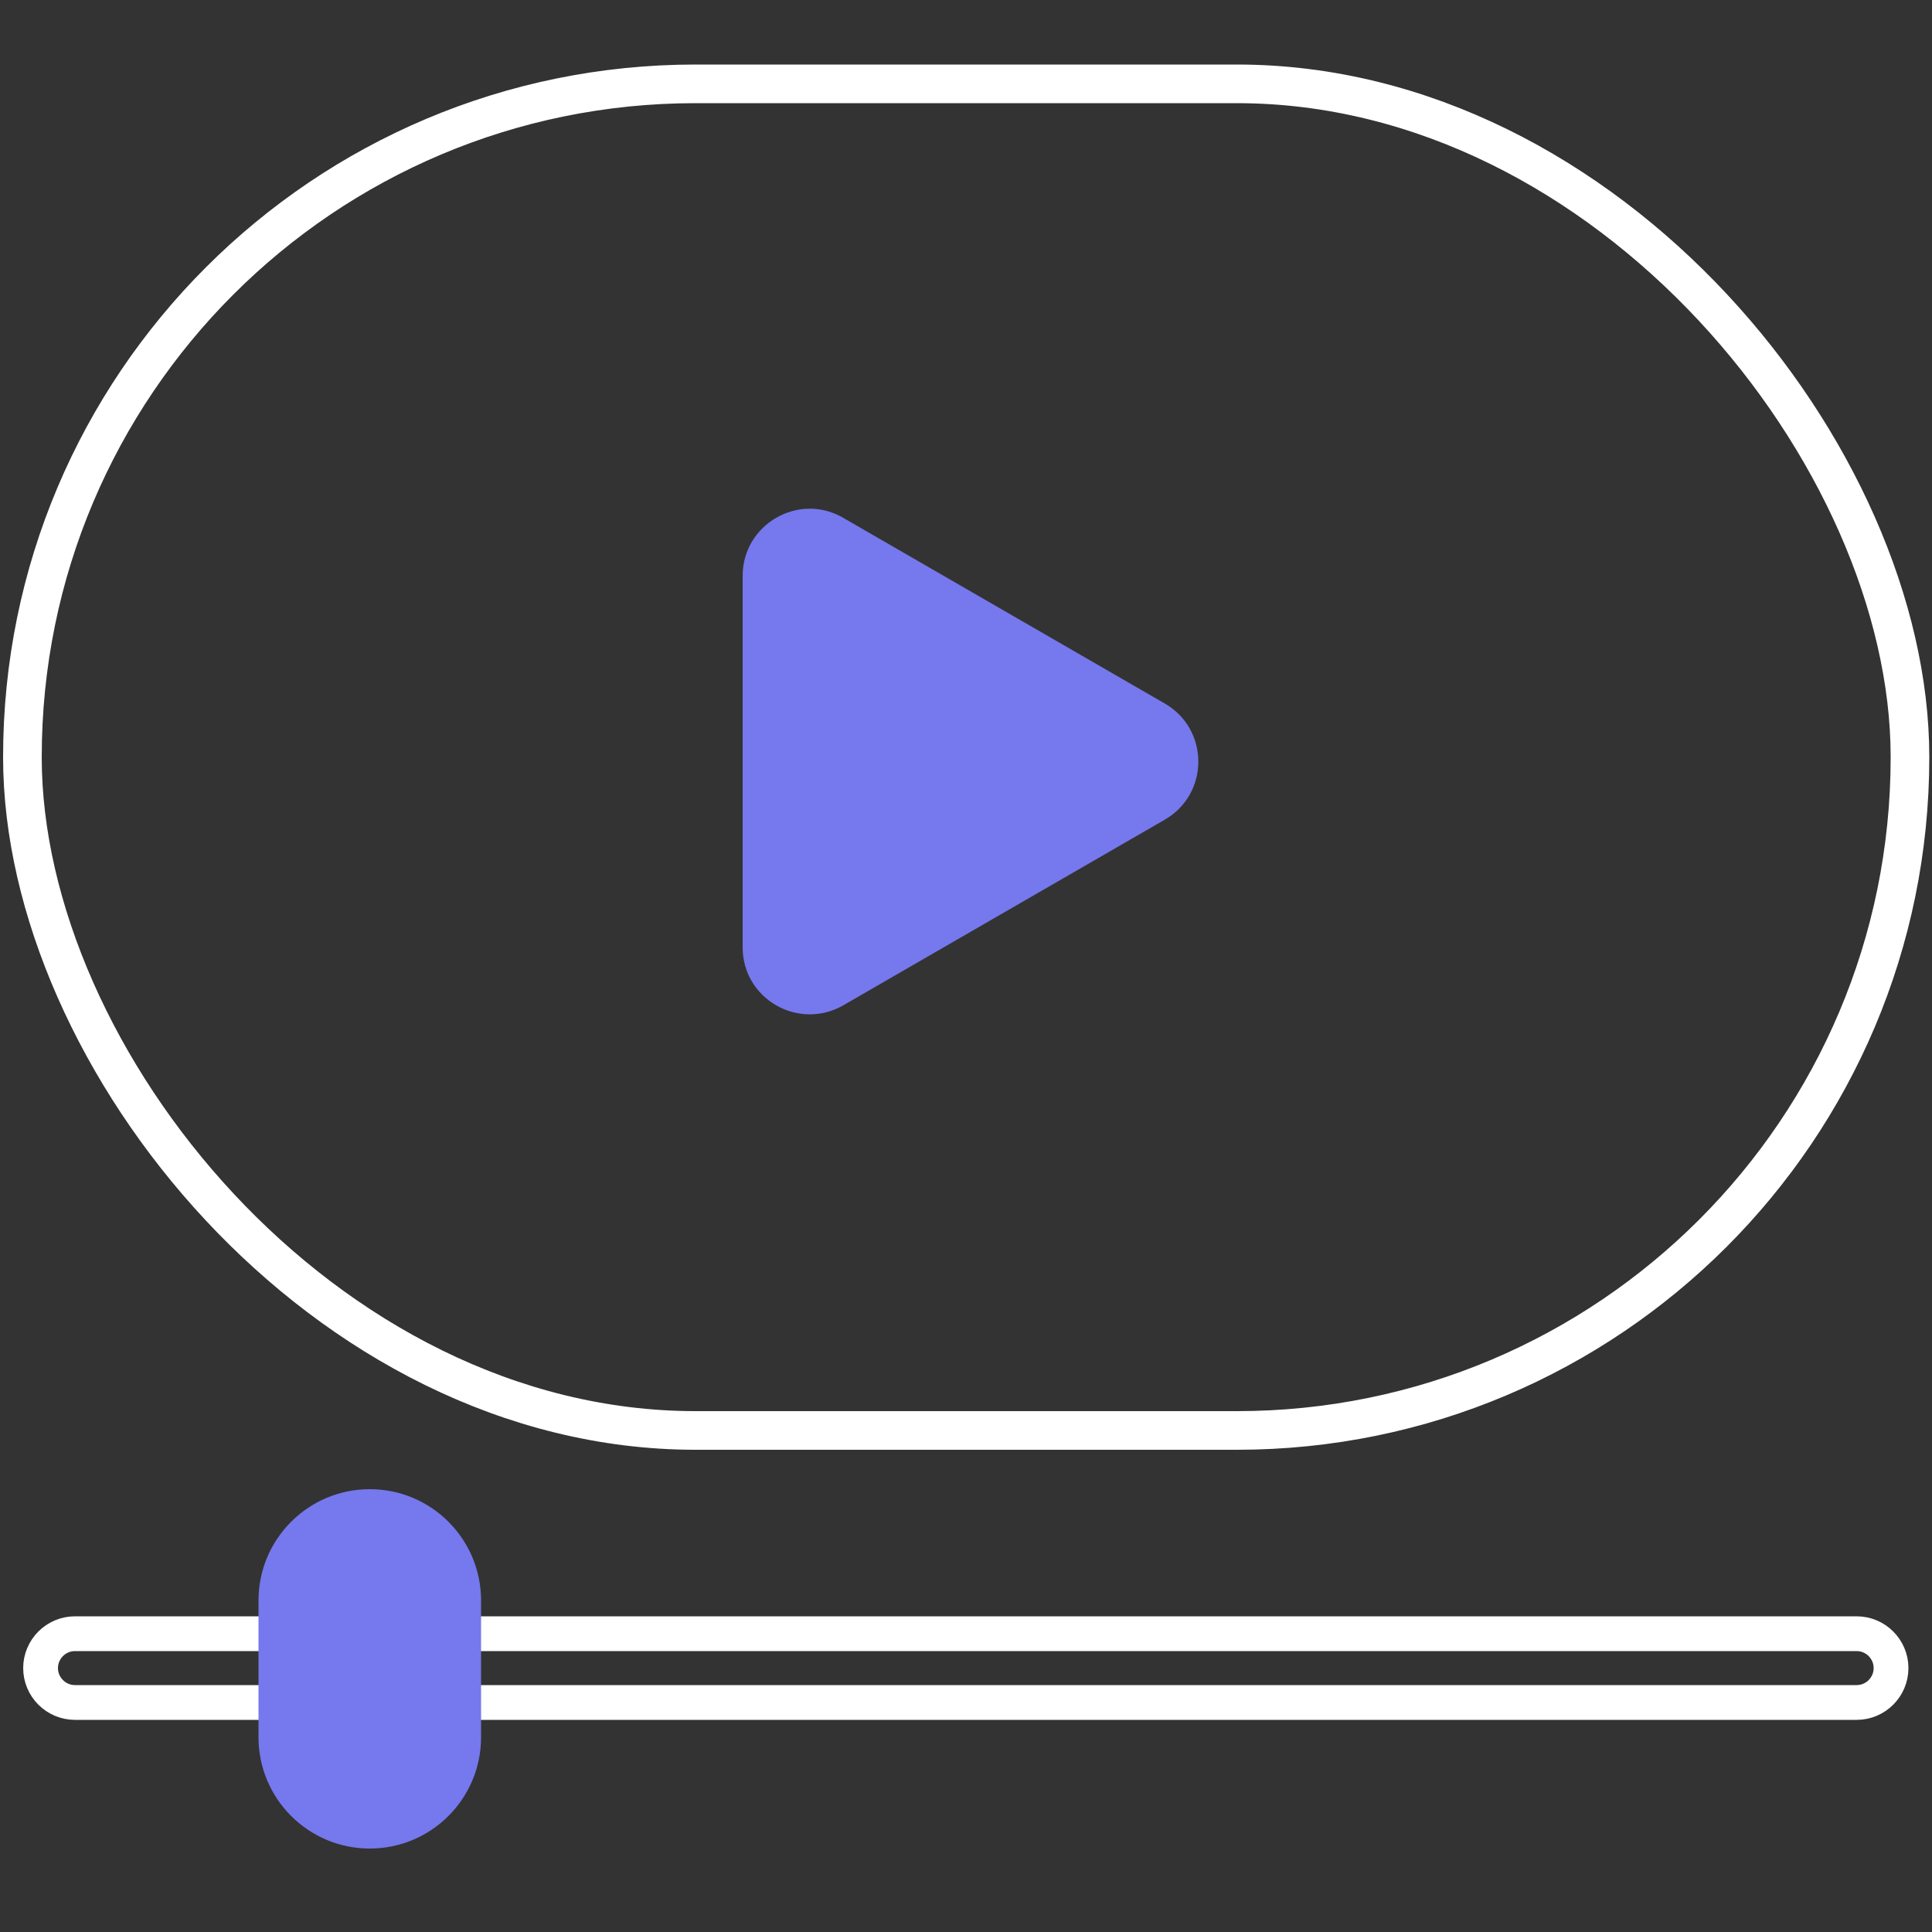
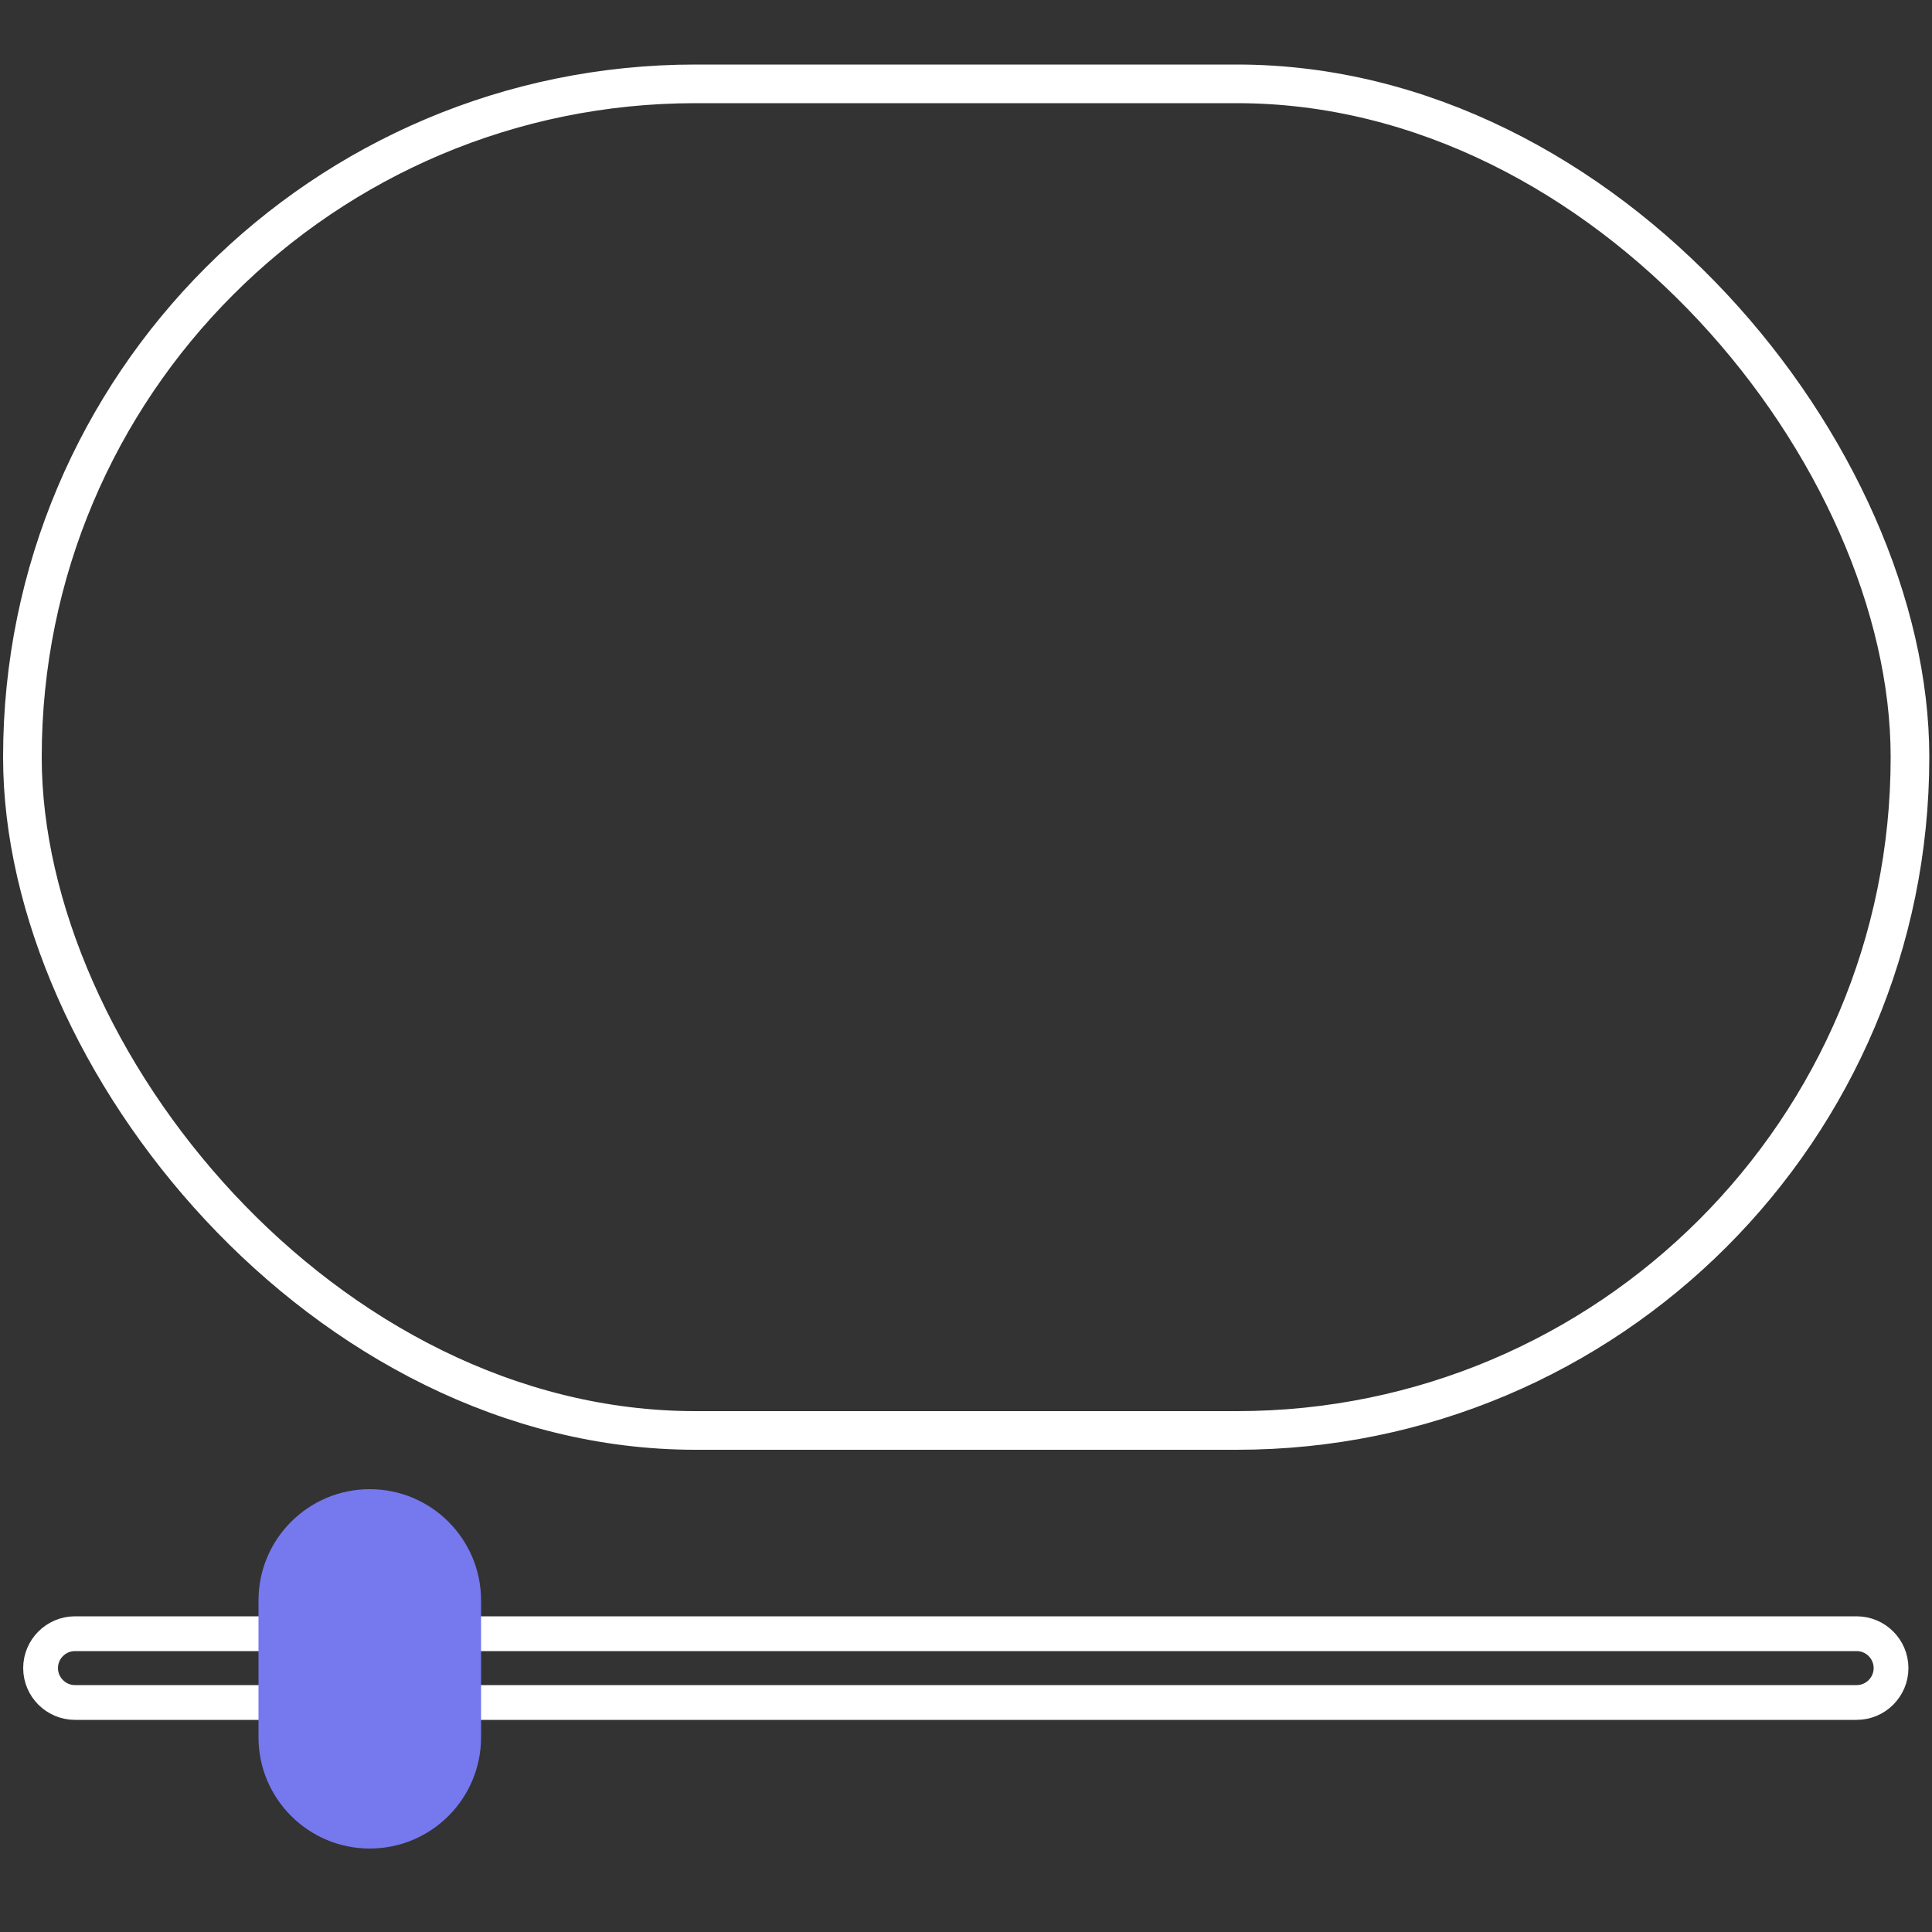
<svg xmlns="http://www.w3.org/2000/svg" id="Layer_1" viewBox="0 0 500 500">
  <rect x="0" y="0" width="500" height="500" fill="#333333" stroke="none" />
  <defs>
    <style>      .st0 {        fill: #7678ed;      }      .st1 {        stroke-width: 10px;      }      .st1, .st2 {        fill: none;        stroke: #fff;        stroke-miterlimit: 10;      }      .st2 {        stroke-width: 9px;      }    </style>
  </defs>
  <rect class="st1" x="5.8" y="21.7" width="488.5" height="348.5" rx="174.2" ry="174.2" />
-   <path class="st0" d="M301.5,182.1l-83.3-48.1c-11.5-6.7-26,1.7-26,15v96.2c0,13.3,14.4,21.6,26,15l83.3-48.1c11.5-6.7,11.5-23.3,0-30Z" />
  <path class="st2" d="M19.4,422.8h461.1c4.9,0,8.9,4,8.9,8.9h0c0,4.9-4,8.9-8.9,8.9H19.4c-4.9,0-8.9-4-8.9-8.9h0c0-4.9,4-8.9,8.9-8.9Z" />
  <path class="st0" d="M95.7,385.4h0c15.9,0,28.8,12.9,28.8,28.8v35.4c0,15.9-12.9,28.8-28.8,28.8h0c-15.9,0-28.8-12.9-28.8-28.8v-35.4c0-15.9,12.9-28.8,28.8-28.8Z" />
</svg>